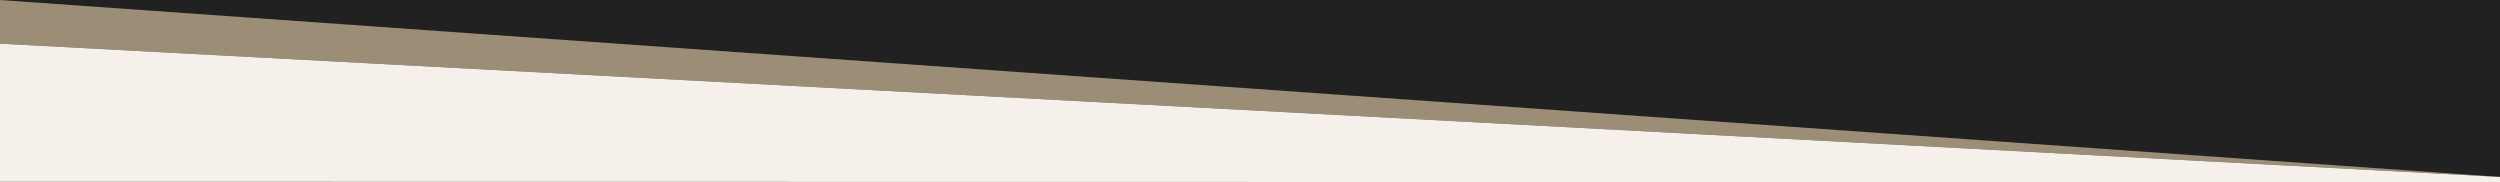
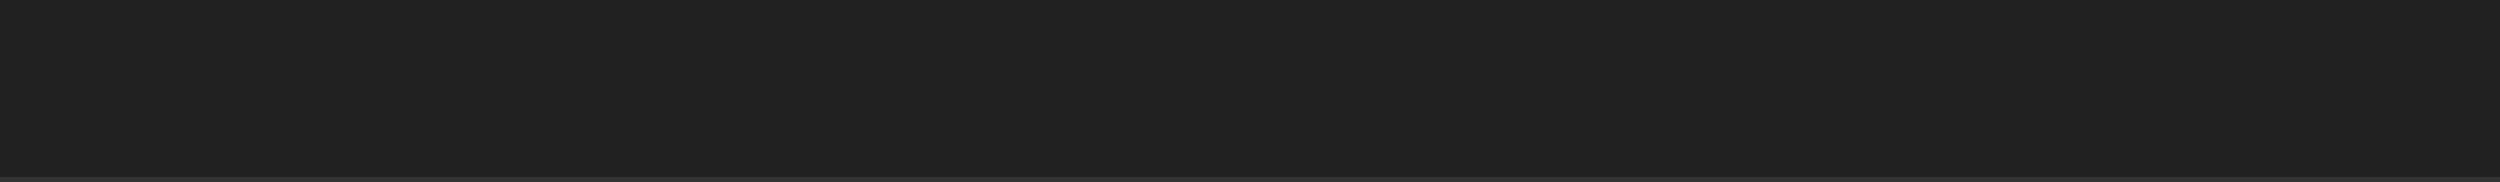
<svg xmlns="http://www.w3.org/2000/svg" id="Laag_1" data-name="Laag 1" viewBox="0 0 1920 139.89">
  <rect x="0" y="0" width="1920" height="139.89" fill="#333333" stroke="none" />
  <rect width="1920" height="135.88" style="fill:#212121" />
-   <path id="Path_8" data-name="Path 8" d="M4983.44,5154.11l1920,135.89-1920-102.35Z" transform="translate(-4983.44 -5154.11)" style="fill:#9b8d76" />
-   <path d="M4983.44,5293.72l1920,.28v-4l-1920-102.35Z" transform="translate(-4983.44 -5154.11)" style="fill:#f5f1ea" />
</svg>